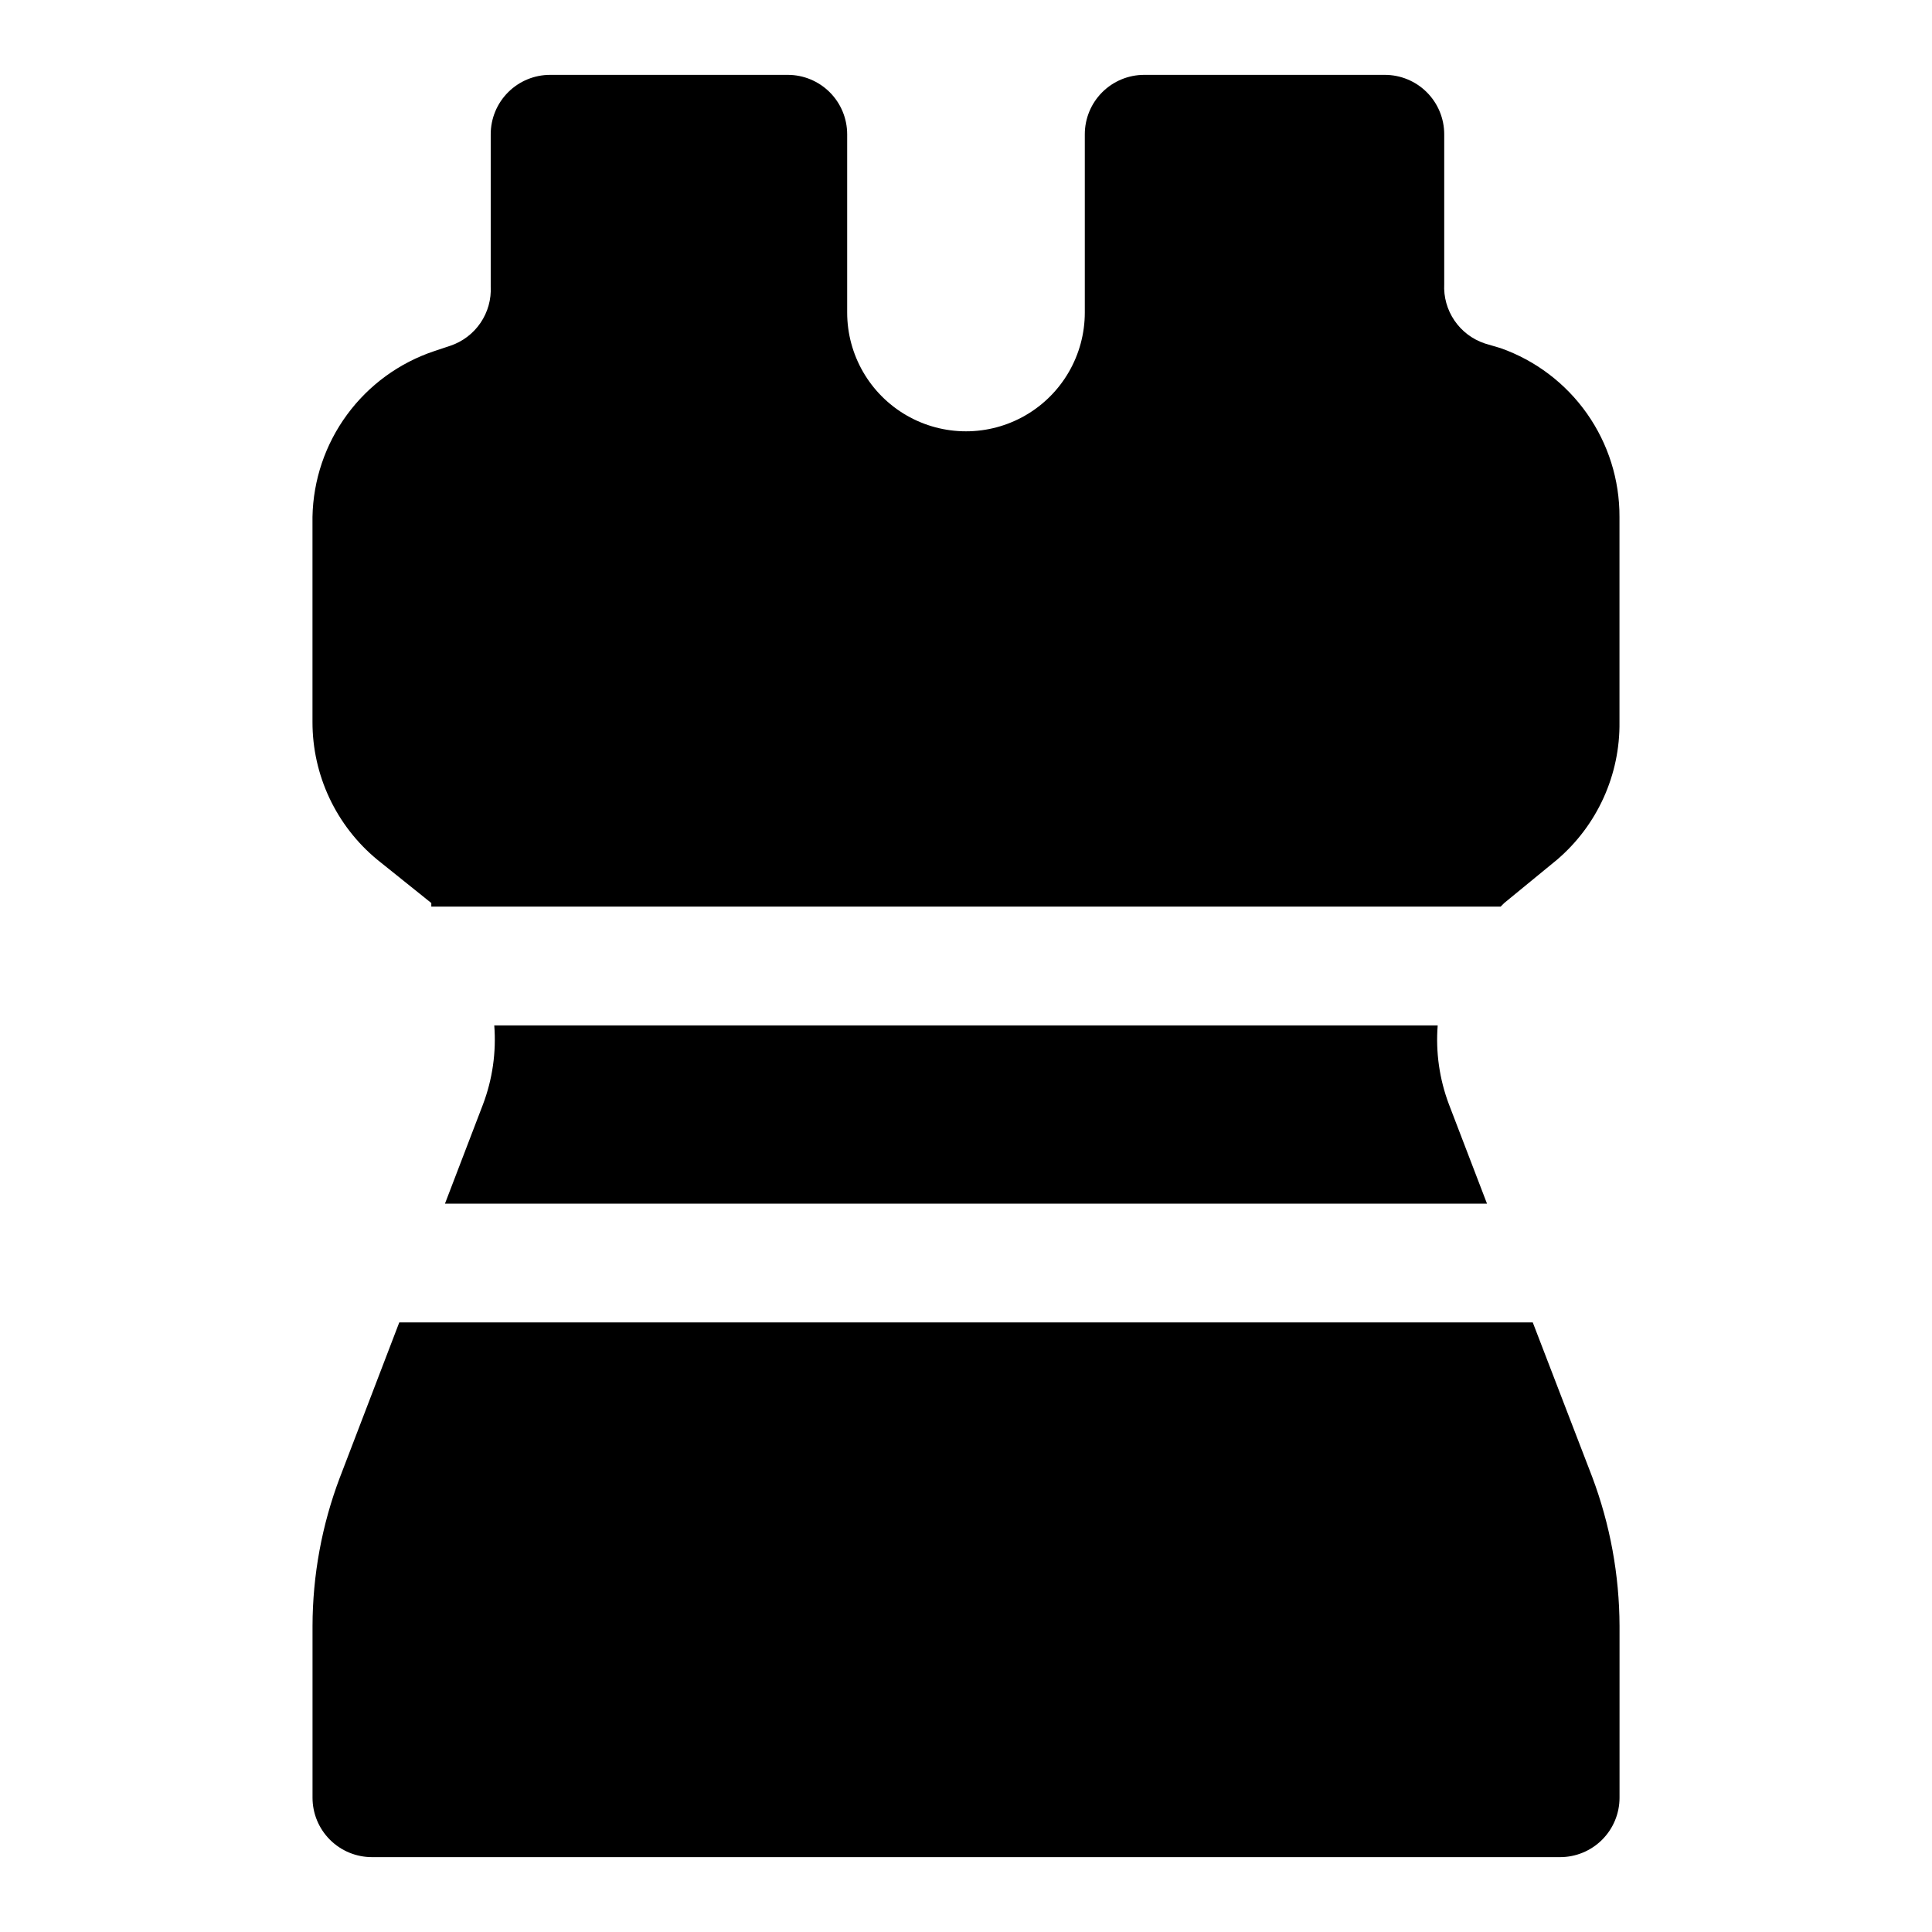
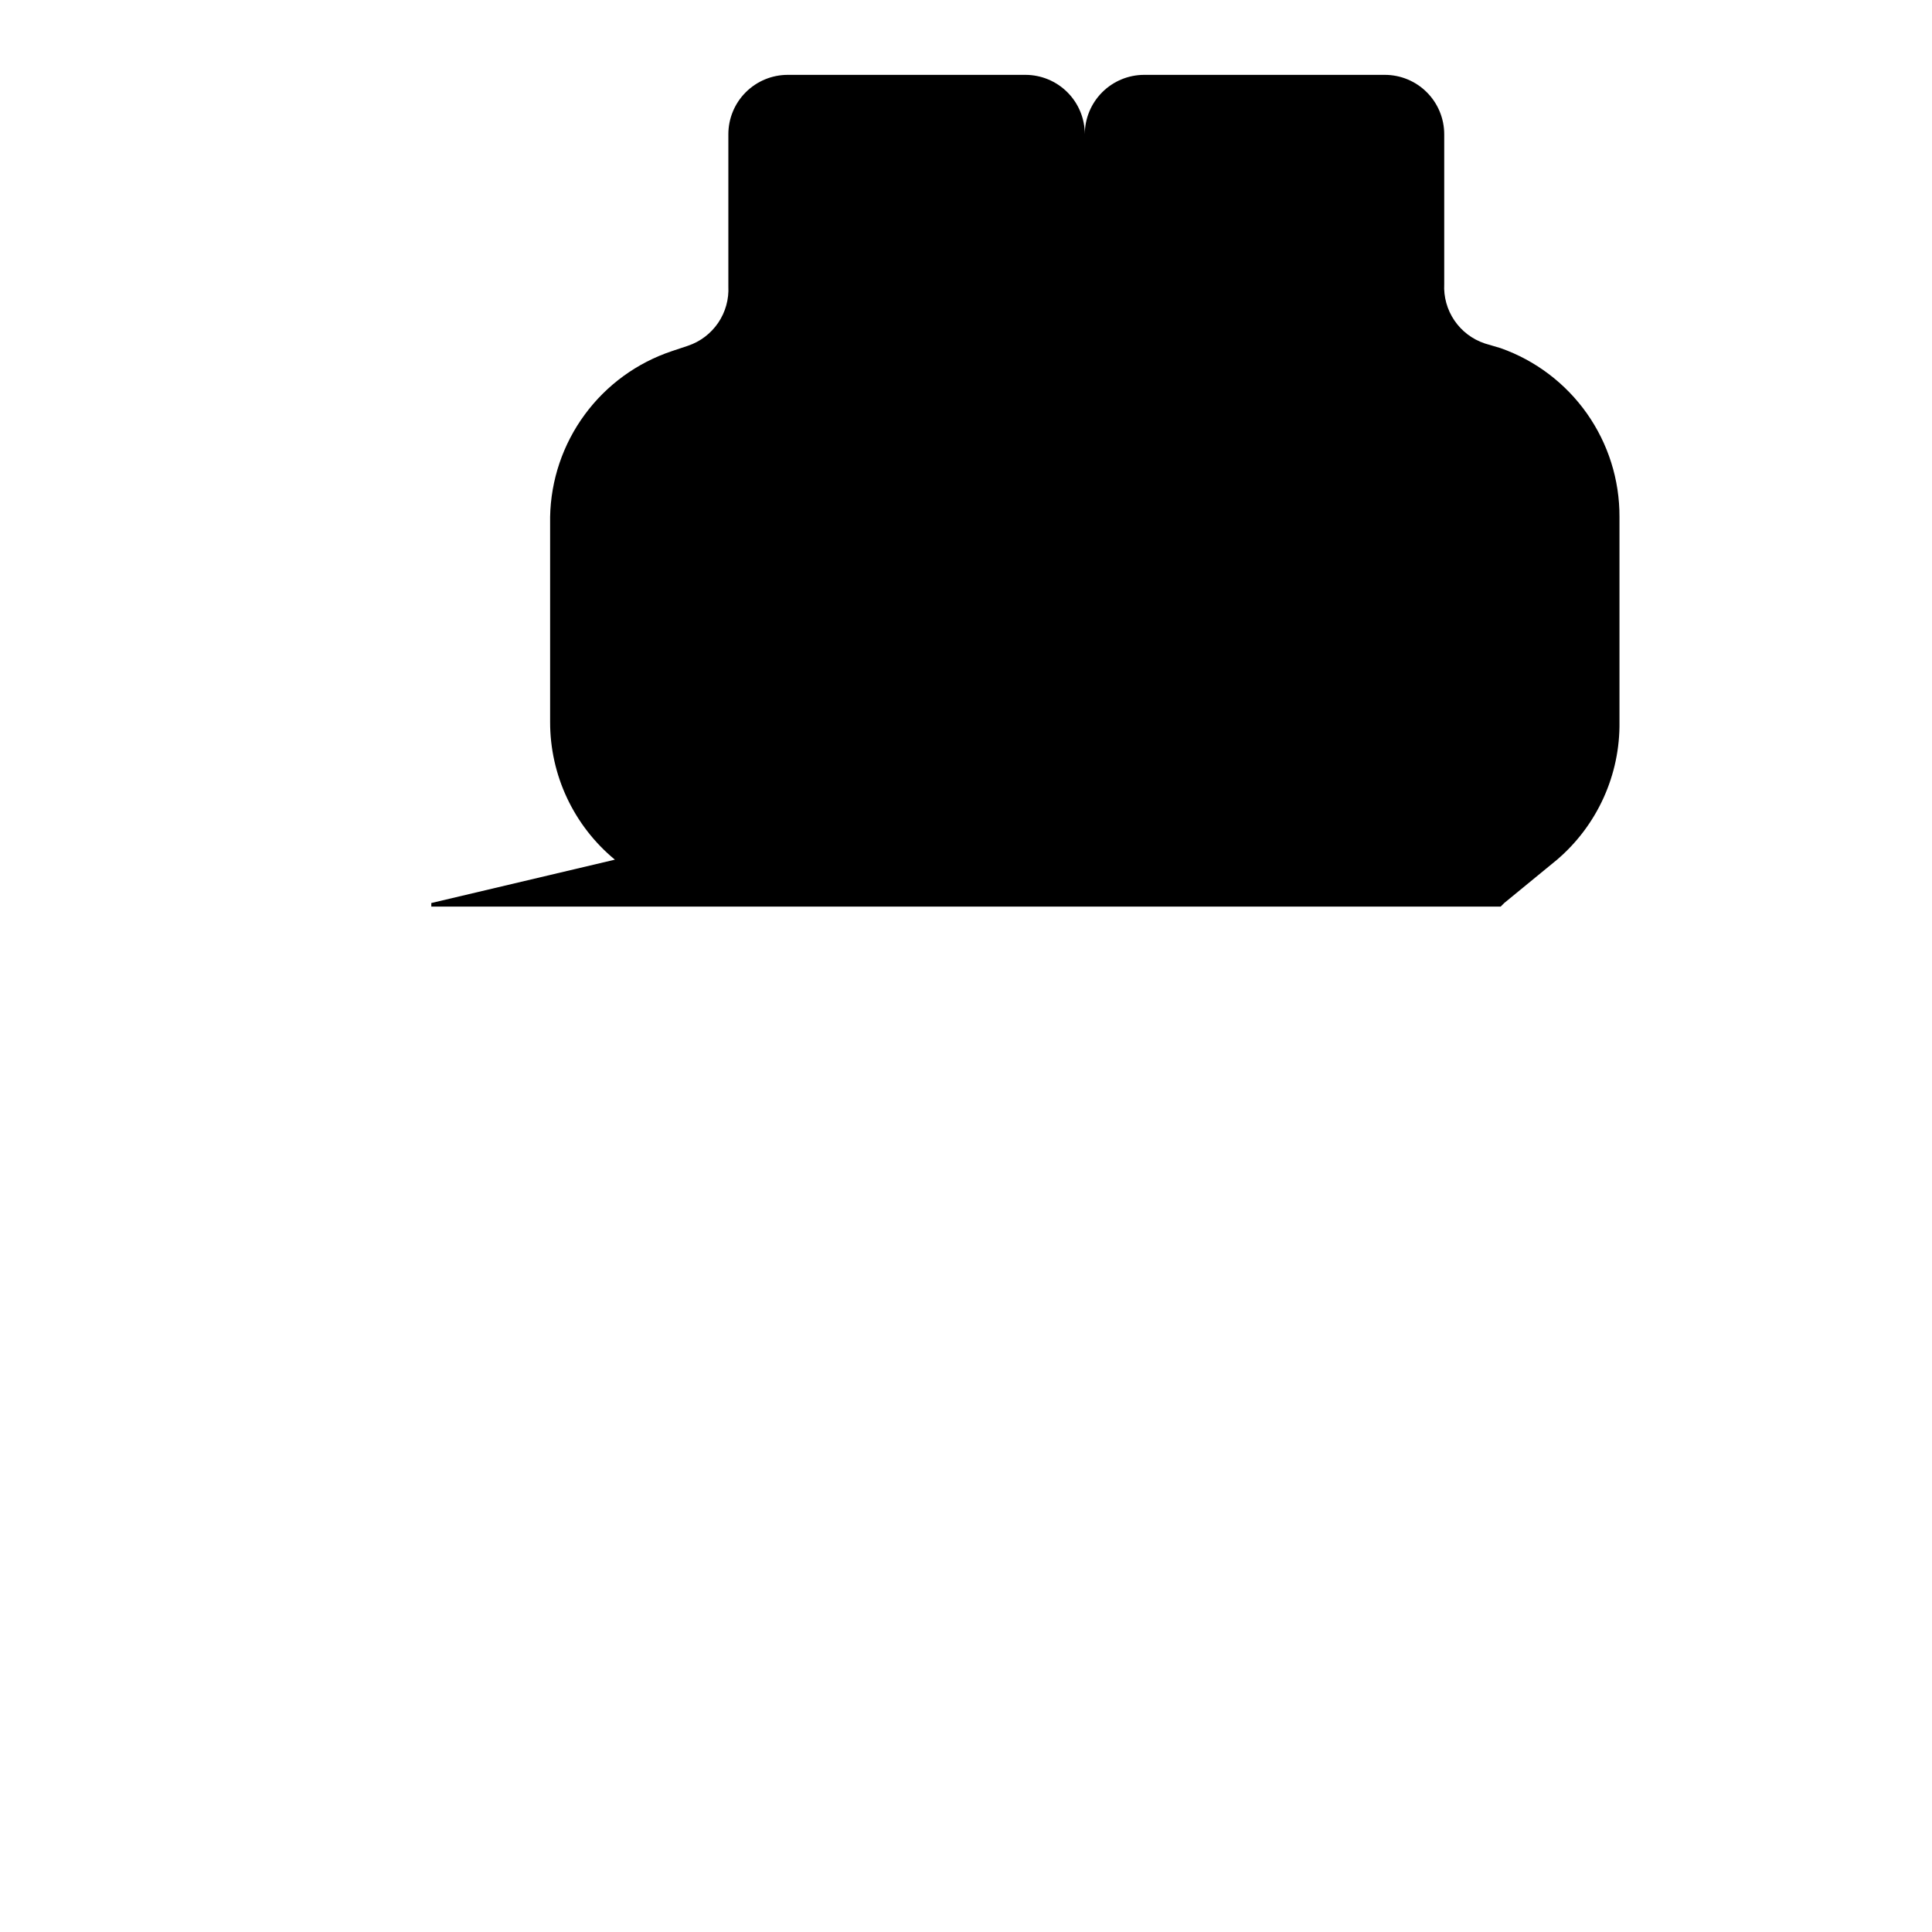
<svg xmlns="http://www.w3.org/2000/svg" fill="#000000" width="800px" height="800px" version="1.1" viewBox="144 144 512 512">
  <g>
-     <path d="m261.92 462.98h276.15l-10.078-26.293c-2.523-6.676-3.547-13.824-2.988-20.941h-250.02c0.555 7.117-0.469 14.266-2.992 20.941z" />
-     <path d="m550.2 494.46h-300.39l-15.742 41.094h-0.004c-4.762 12.578-7.215 25.91-7.242 39.359v45.5c0 4.176 1.66 8.18 4.613 11.133s6.957 4.613 11.133 4.613h314.88c4.176 0 8.18-1.66 11.133-4.613 2.953-2.953 4.613-6.957 4.613-11.133v-45.5c-0.039-13.5-2.492-26.883-7.242-39.516z" />
-     <path d="m258.3 383.31v0.945h283.39l0.945-0.945 14.012-11.492c10.66-9.117 16.719-22.5 16.531-36.527v-54.316c0.039-9.797-2.973-19.363-8.613-27.375-5.644-8.012-13.637-14.07-22.875-17.336l-4.25-1.258v-0.004c-3.262-1.094-6.07-3.227-8.004-6.07s-2.883-6.238-2.703-9.672v-39.676c0-4.176-1.66-8.18-4.613-11.133-2.949-2.953-6.957-4.613-11.133-4.613h-63.762c-4.176 0-8.18 1.66-11.133 4.613s-4.609 6.957-4.609 11.133v47.23c0 11.25-6.004 21.645-15.746 27.27-9.742 5.625-21.746 5.625-31.488 0-9.742-5.625-15.742-16.02-15.742-27.27v-47.23c0-4.176-1.66-8.18-4.613-11.133-2.953-2.953-6.957-4.613-11.133-4.613h-62.977c-4.176 0-8.18 1.66-11.133 4.613s-4.609 6.957-4.609 11.133v40.305c0.18 3.434-0.77 6.832-2.703 9.672-1.934 2.844-4.746 4.977-8.004 6.07l-4.25 1.418c-9.262 3.09-17.336 8.973-23.113 16.84-5.781 7.863-8.98 17.328-9.164 27.086v54.316c-0.031 14.129 6.266 27.531 17.164 36.527z" />
+     <path d="m258.3 383.31v0.945h283.39l0.945-0.945 14.012-11.492c10.66-9.117 16.719-22.5 16.531-36.527v-54.316c0.039-9.797-2.973-19.363-8.613-27.375-5.644-8.012-13.637-14.07-22.875-17.336l-4.25-1.258v-0.004c-3.262-1.094-6.07-3.227-8.004-6.07s-2.883-6.238-2.703-9.672v-39.676c0-4.176-1.66-8.18-4.613-11.133-2.949-2.953-6.957-4.613-11.133-4.613h-63.762c-4.176 0-8.18 1.66-11.133 4.613s-4.609 6.957-4.609 11.133v47.23v-47.23c0-4.176-1.66-8.18-4.613-11.133-2.953-2.953-6.957-4.613-11.133-4.613h-62.977c-4.176 0-8.18 1.66-11.133 4.613s-4.609 6.957-4.609 11.133v40.305c0.18 3.434-0.77 6.832-2.703 9.672-1.934 2.844-4.746 4.977-8.004 6.07l-4.25 1.418c-9.262 3.09-17.336 8.973-23.113 16.84-5.781 7.863-8.98 17.328-9.164 27.086v54.316c-0.031 14.129 6.266 27.531 17.164 36.527z" />
  </g>
</svg>